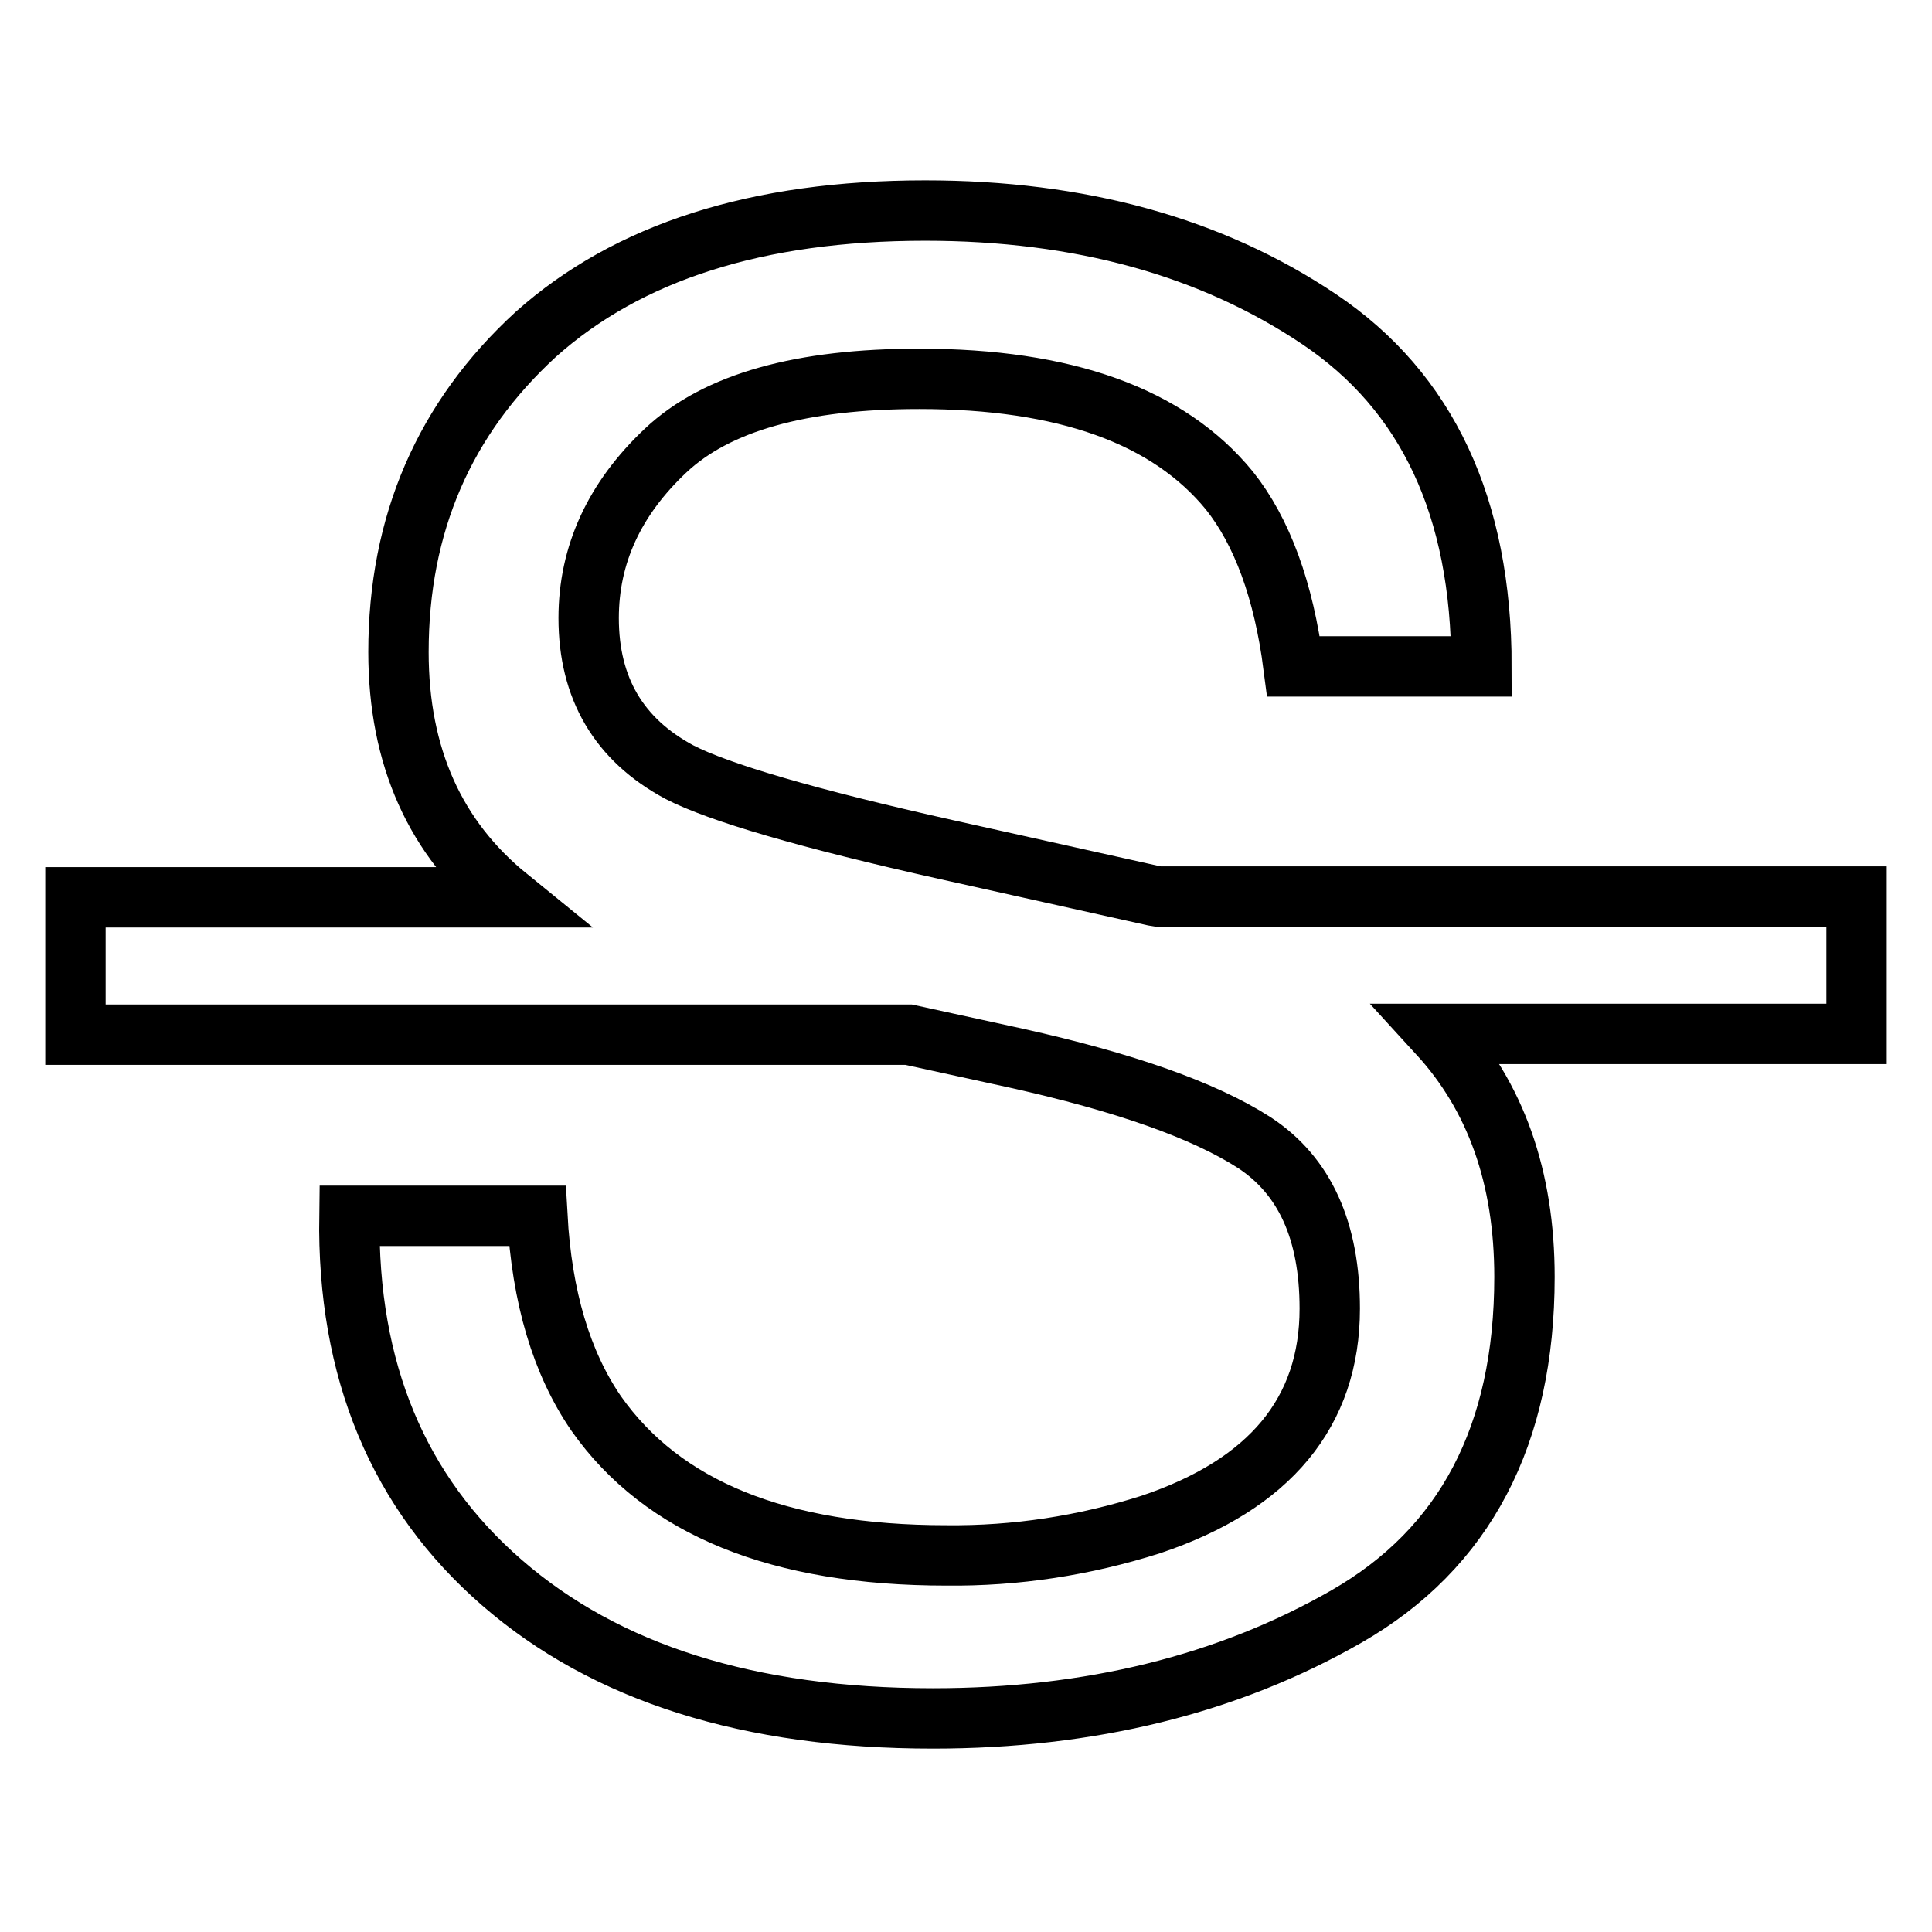
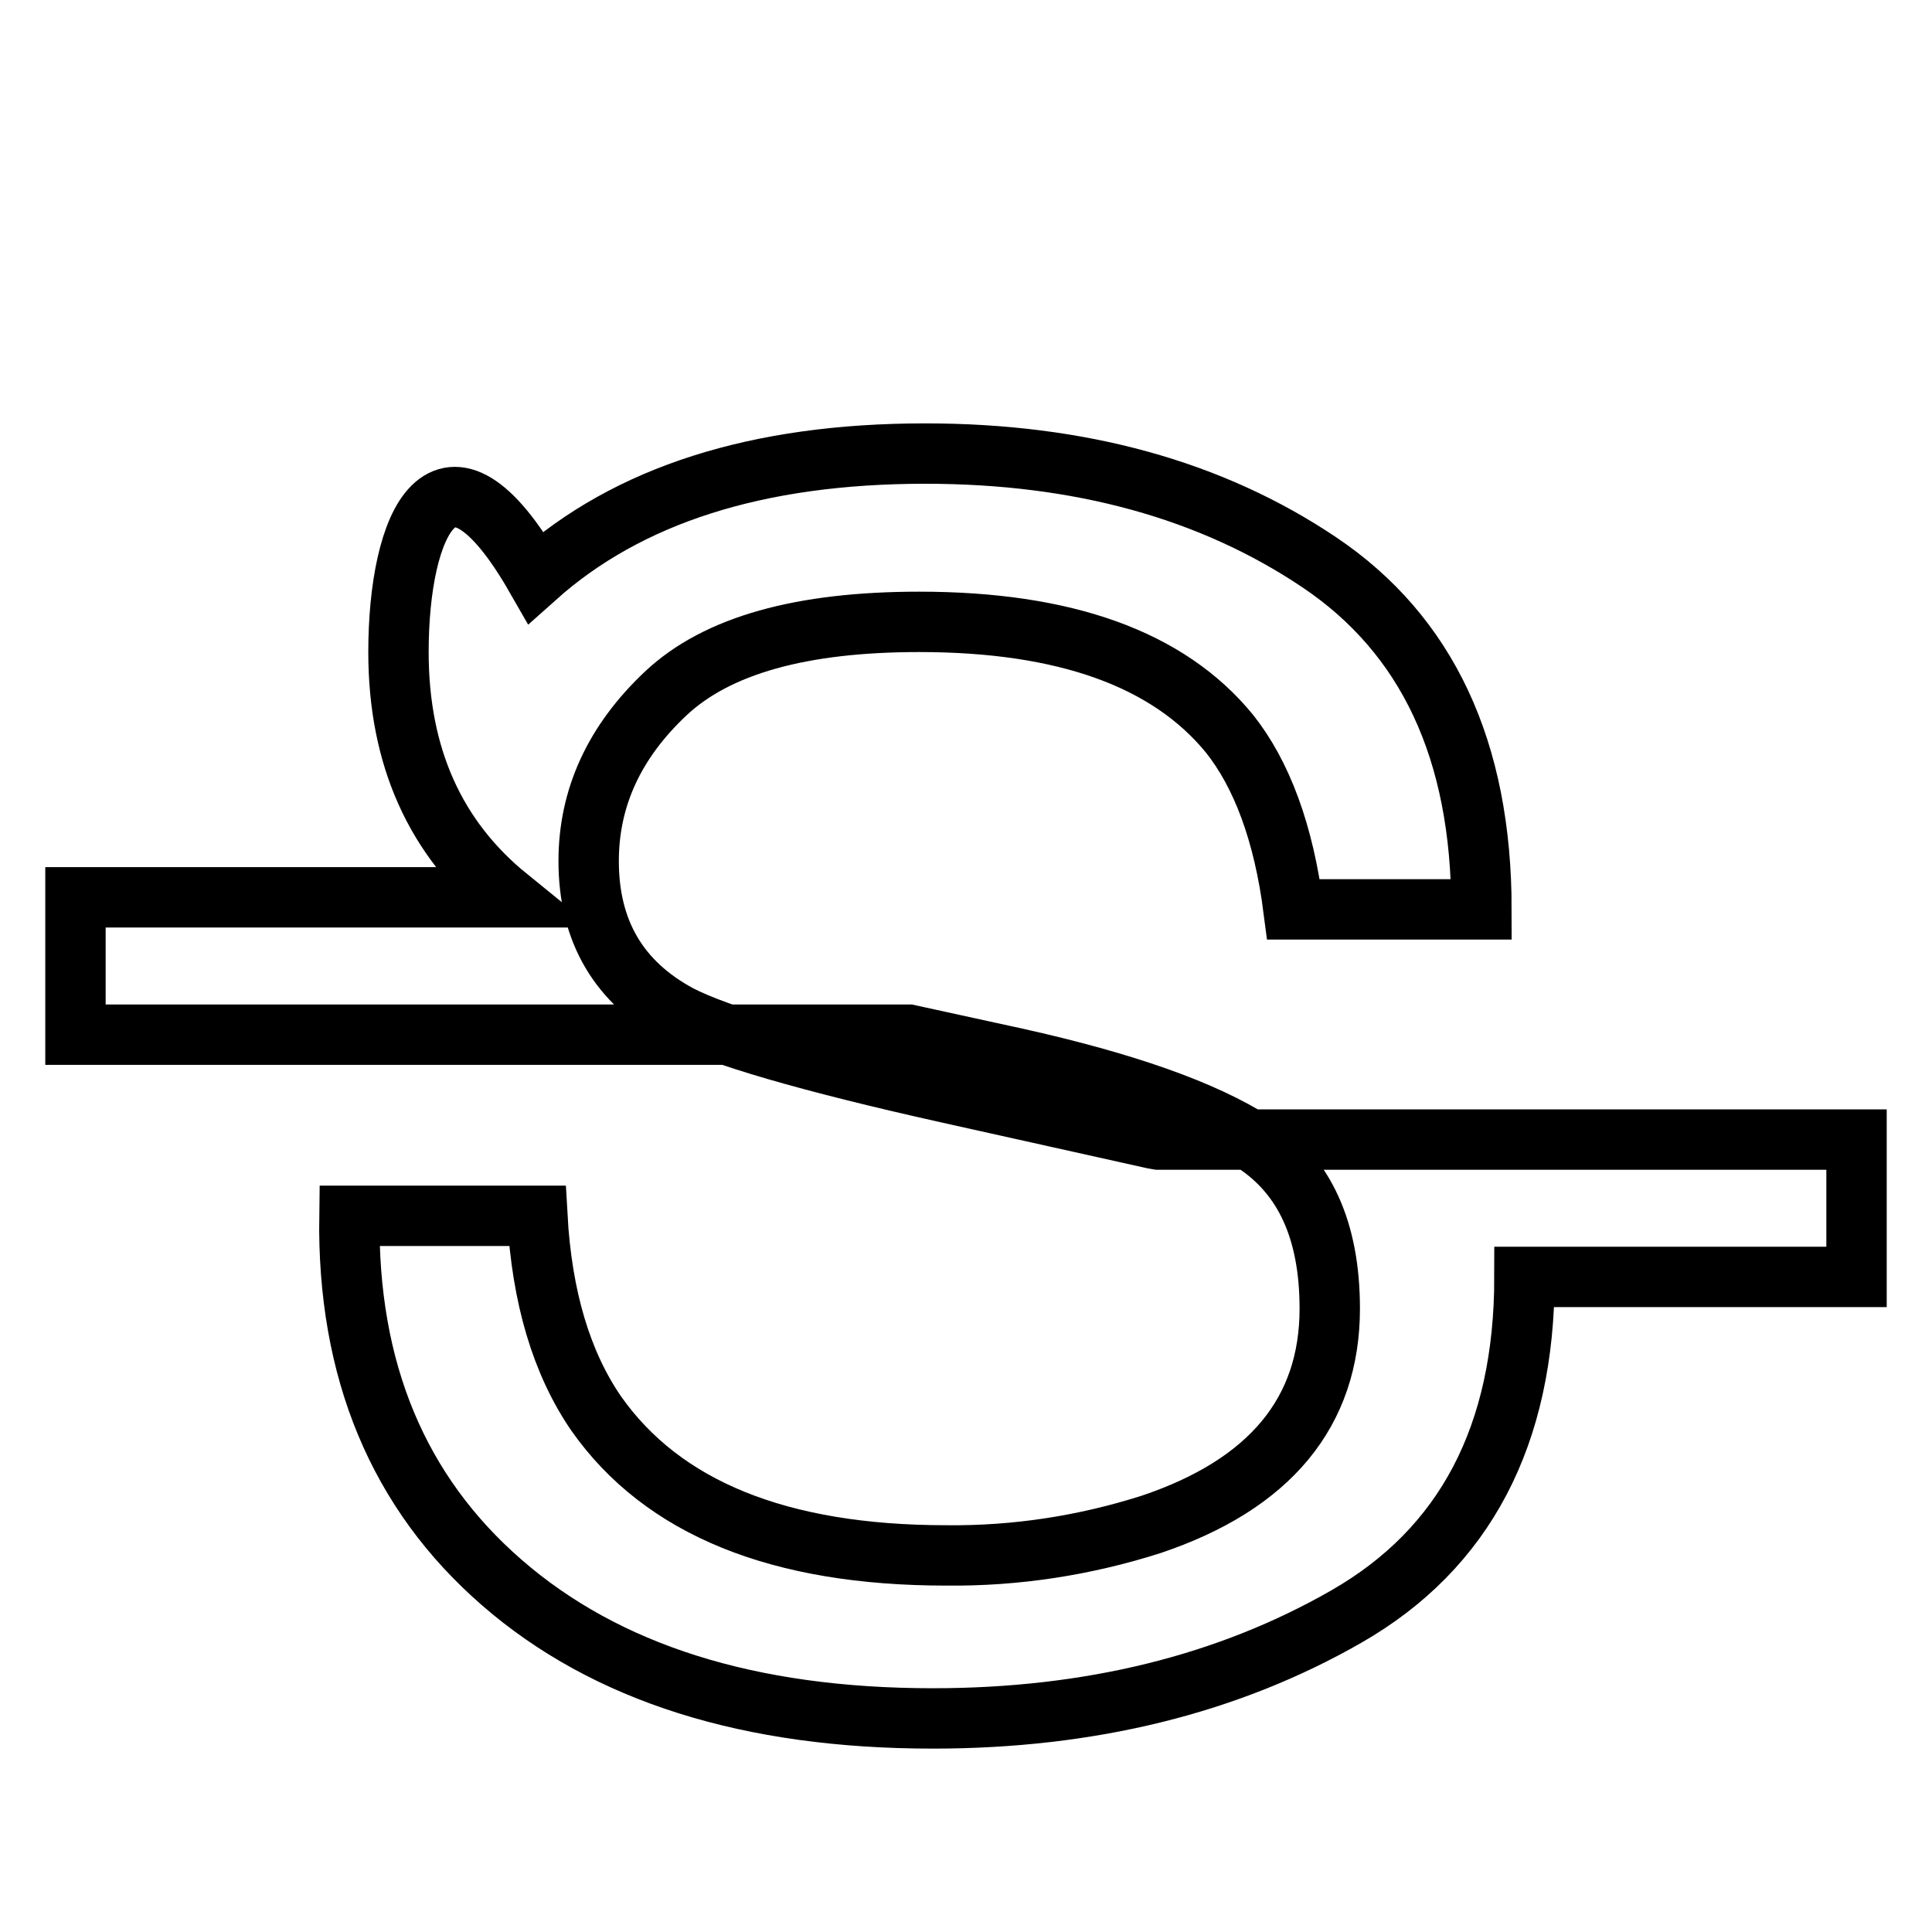
<svg xmlns="http://www.w3.org/2000/svg" version="1.1" x="0px" y="0px" viewBox="0 0 256 256" enable-background="new 0 0 256 256" xml:space="preserve">
  <g>
-     <path stroke-width="8" fill-opacity="0" stroke="#000000" d="M67.3,118.9H10v18.2h110.4l14.2,3.1c14.4,3.2,24.9,6.9,31.6,11.2c6.7,4.4,10,11.7,10,22 c0,13.7-7.9,23.3-23.7,28.6c-8.8,2.8-17.9,4.2-27.1,4.1c-22.2,0-37.6-6.3-46.4-18.8c-4.6-6.7-7.2-15.4-7.8-26.2H46.3 c-0.3,20.5,6.5,36.7,20.2,48.6c13.8,12,32.8,18,57.1,18c20.8,0,39.1-4.5,54.8-13.5c15.7-9,23.6-24,23.6-45 c0-13.2-3.8-23.9-11.4-32.2H246v-18.2h-92.5l-0.6-0.1l-27.4-6.1c-18.4-4.1-30.3-7.6-35.5-10.3c-8-4.3-12-11.1-12-20.4 c0-8.4,3.4-15.8,10.2-22.2c6.8-6.4,18-9.5,33.6-9.5c19.3,0,33,4.9,41.1,14.8c4.3,5.4,7.2,13.2,8.5,23.3h24.9 c0-21.1-7.2-36.4-21.5-46c-14.3-9.6-31.7-14.4-52.2-14.4c-22.3,0-39.4,5.5-51.6,16.4C58.9,55.4,52.8,69.4,52.8,86.4 C52.8,100.3,57.7,111.1,67.3,118.9z" />
+     <path stroke-width="8" fill-opacity="0" stroke="#000000" d="M67.3,118.9H10v18.2h110.4l14.2,3.1c14.4,3.2,24.9,6.9,31.6,11.2c6.7,4.4,10,11.7,10,22 c0,13.7-7.9,23.3-23.7,28.6c-8.8,2.8-17.9,4.2-27.1,4.1c-22.2,0-37.6-6.3-46.4-18.8c-4.6-6.7-7.2-15.4-7.8-26.2H46.3 c-0.3,20.5,6.5,36.7,20.2,48.6c13.8,12,32.8,18,57.1,18c20.8,0,39.1-4.5,54.8-13.5c15.7-9,23.6-24,23.6-45 H246v-18.2h-92.5l-0.6-0.1l-27.4-6.1c-18.4-4.1-30.3-7.6-35.5-10.3c-8-4.3-12-11.1-12-20.4 c0-8.4,3.4-15.8,10.2-22.2c6.8-6.4,18-9.5,33.6-9.5c19.3,0,33,4.9,41.1,14.8c4.3,5.4,7.2,13.2,8.5,23.3h24.9 c0-21.1-7.2-36.4-21.5-46c-14.3-9.6-31.7-14.4-52.2-14.4c-22.3,0-39.4,5.5-51.6,16.4C58.9,55.4,52.8,69.4,52.8,86.4 C52.8,100.3,57.7,111.1,67.3,118.9z" />
  </g>
</svg>